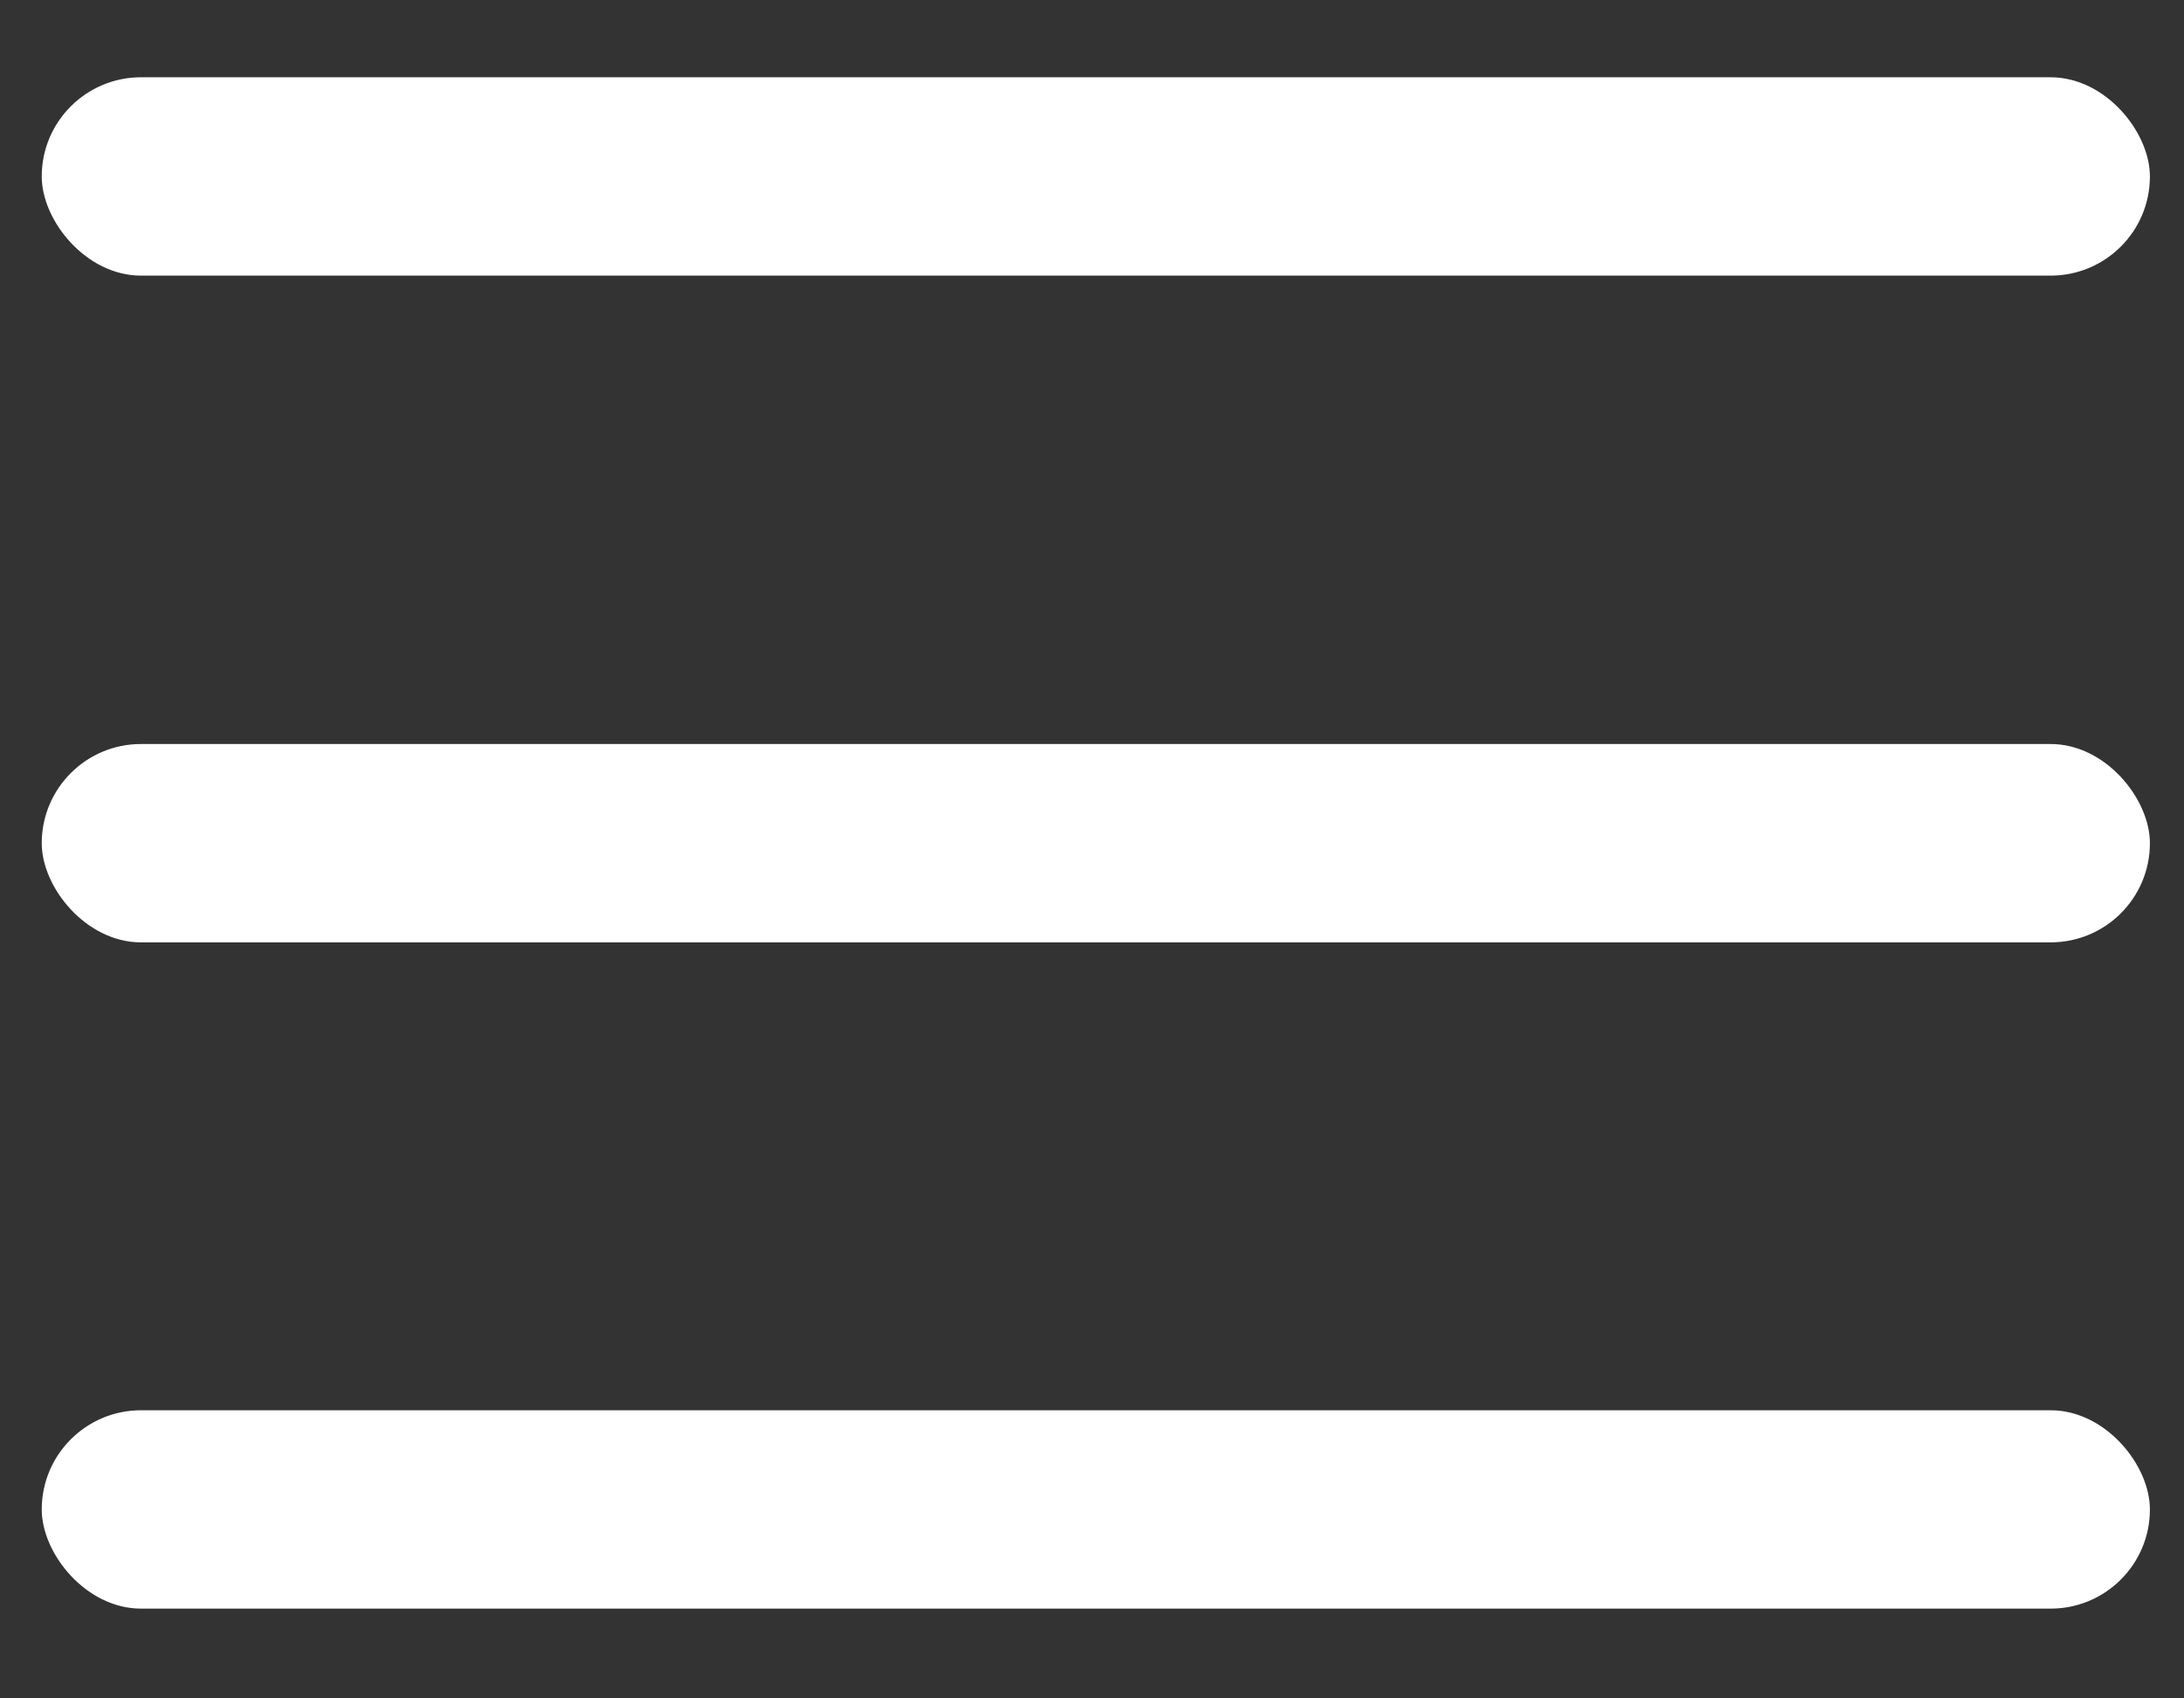
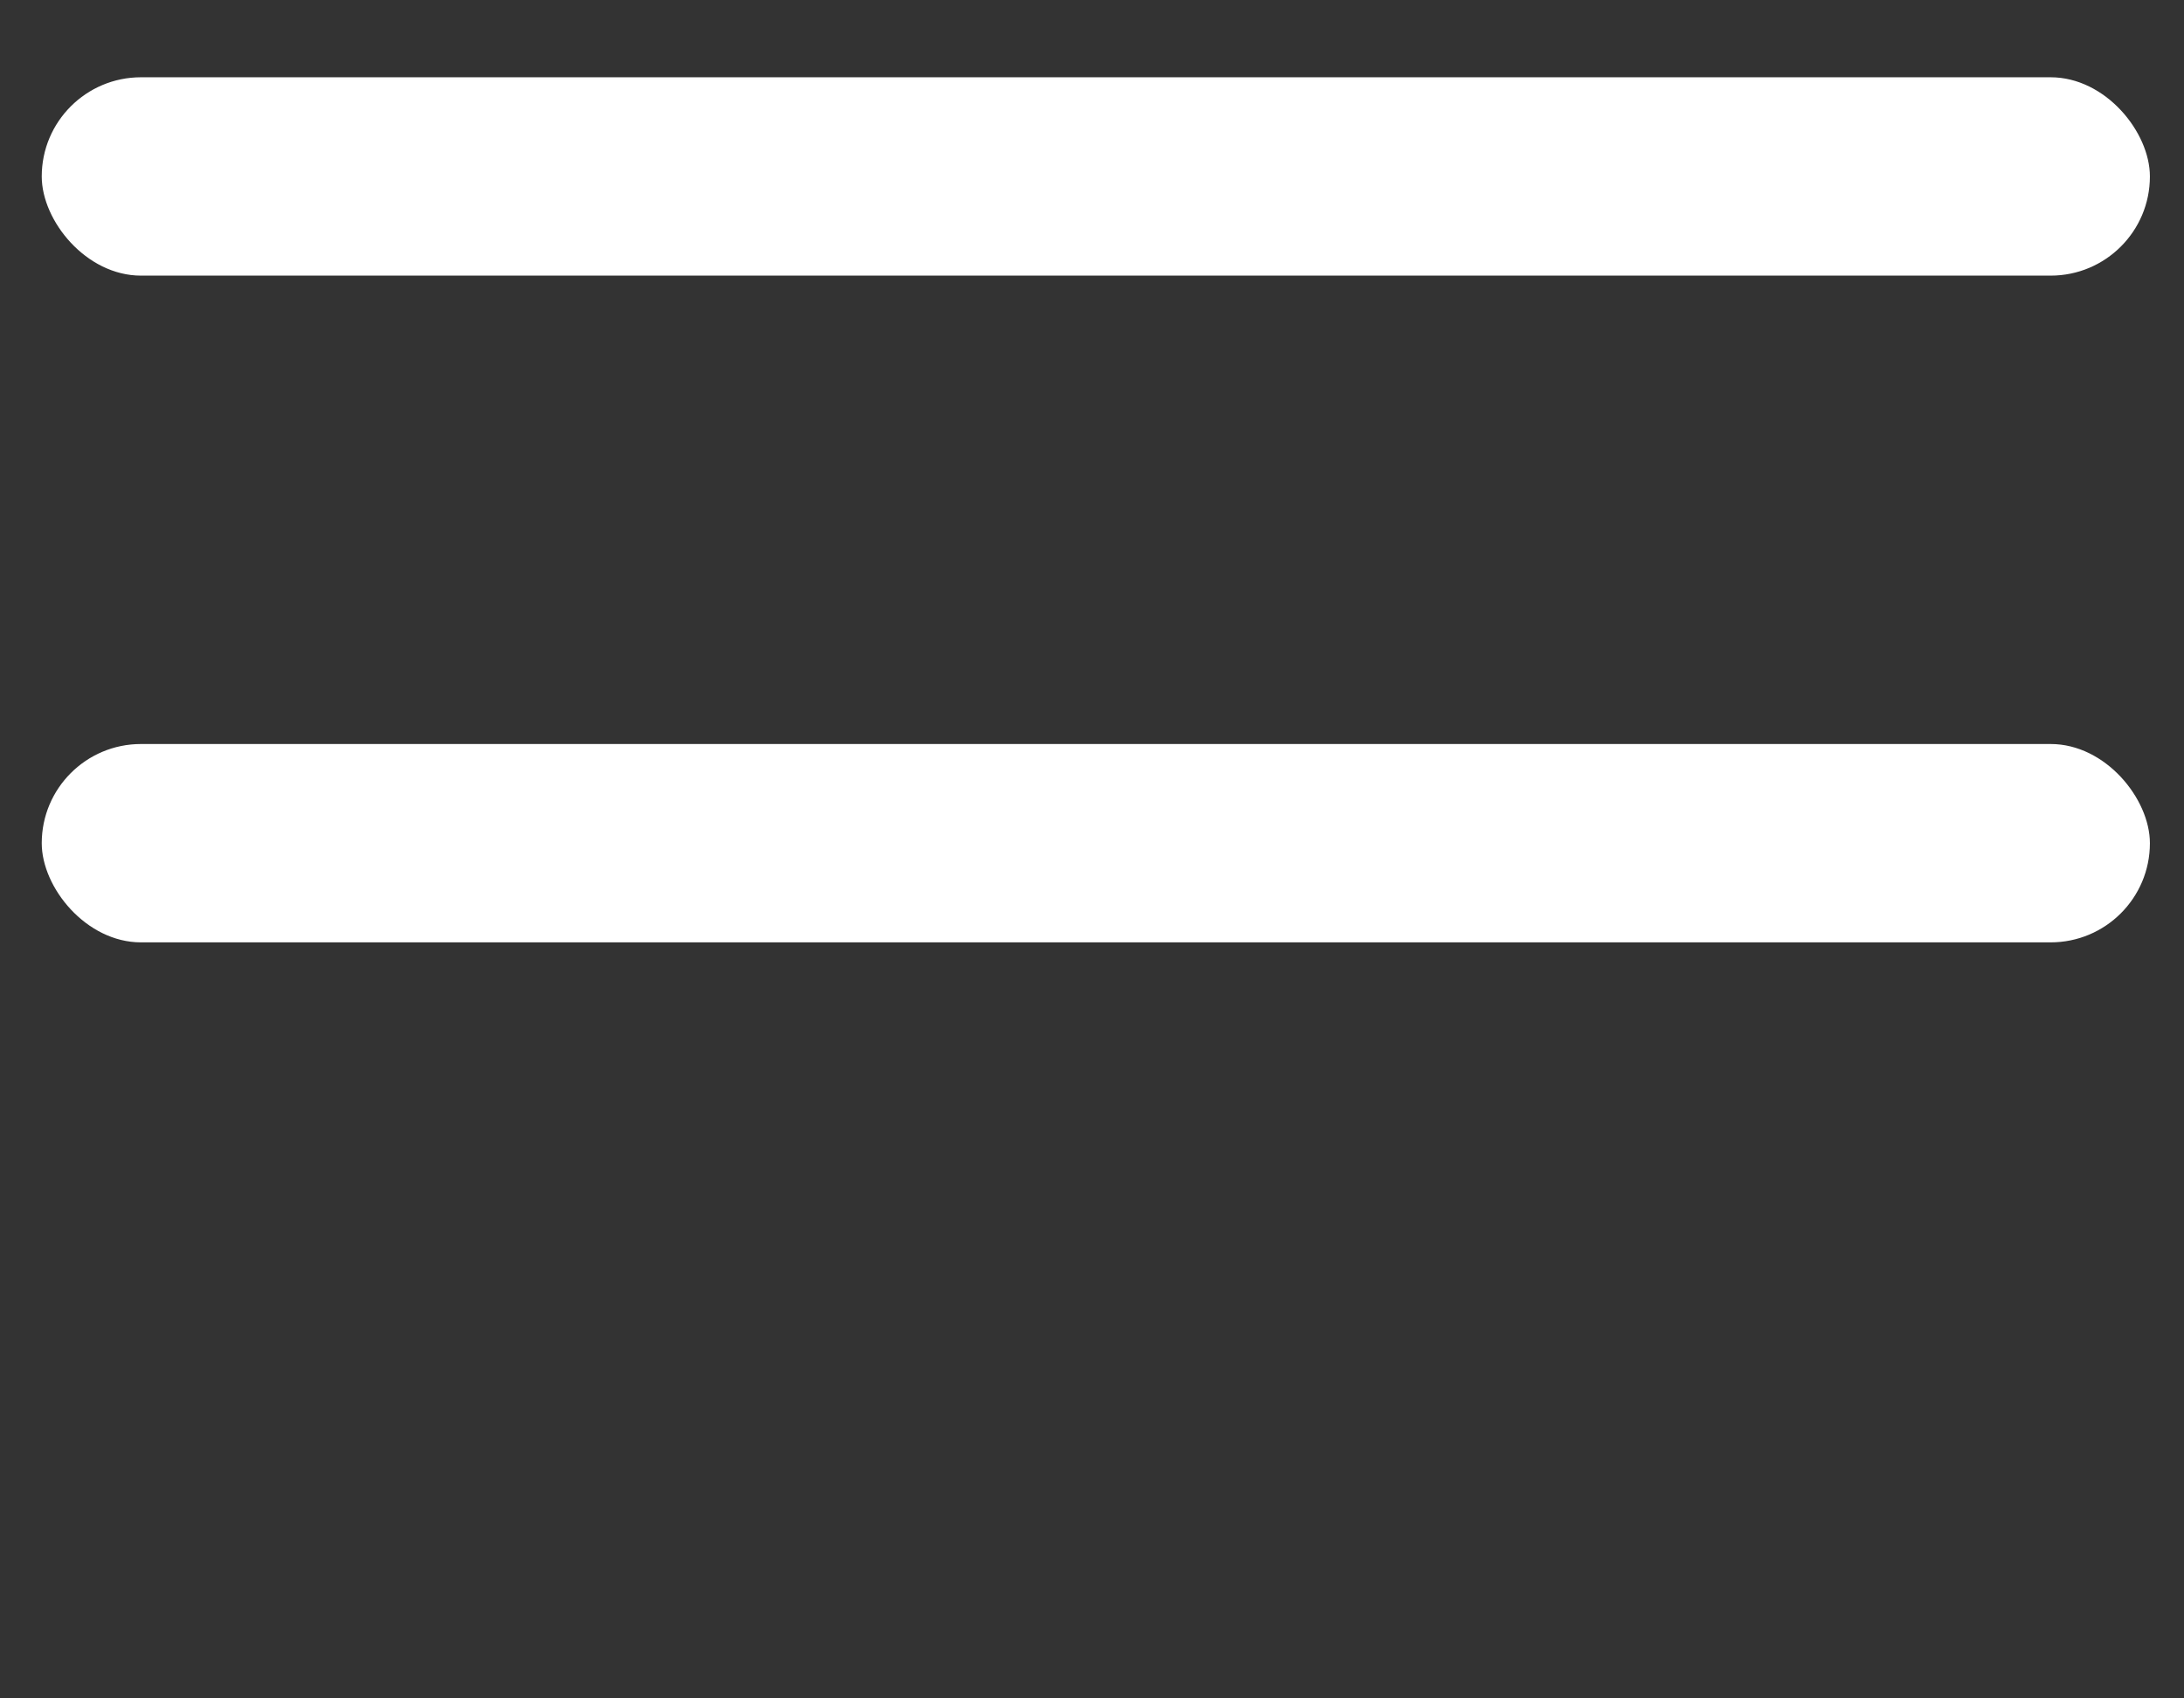
<svg xmlns="http://www.w3.org/2000/svg" width="18" height="14" viewBox="0 0 18 14" fill="none">
  <rect x="0" y="0" width="18" height="14" fill="#333333" stroke="none" />
  <rect x="0.344" y="0.637" width="17.375" height="1.635" rx="0.818" fill="white" />
  <rect x="0.344" y="6.133" width="17.375" height="1.635" rx="0.818" fill="white" />
-   <rect x="0.344" y="11.625" width="17.375" height="1.635" rx="0.818" fill="white" />
</svg>